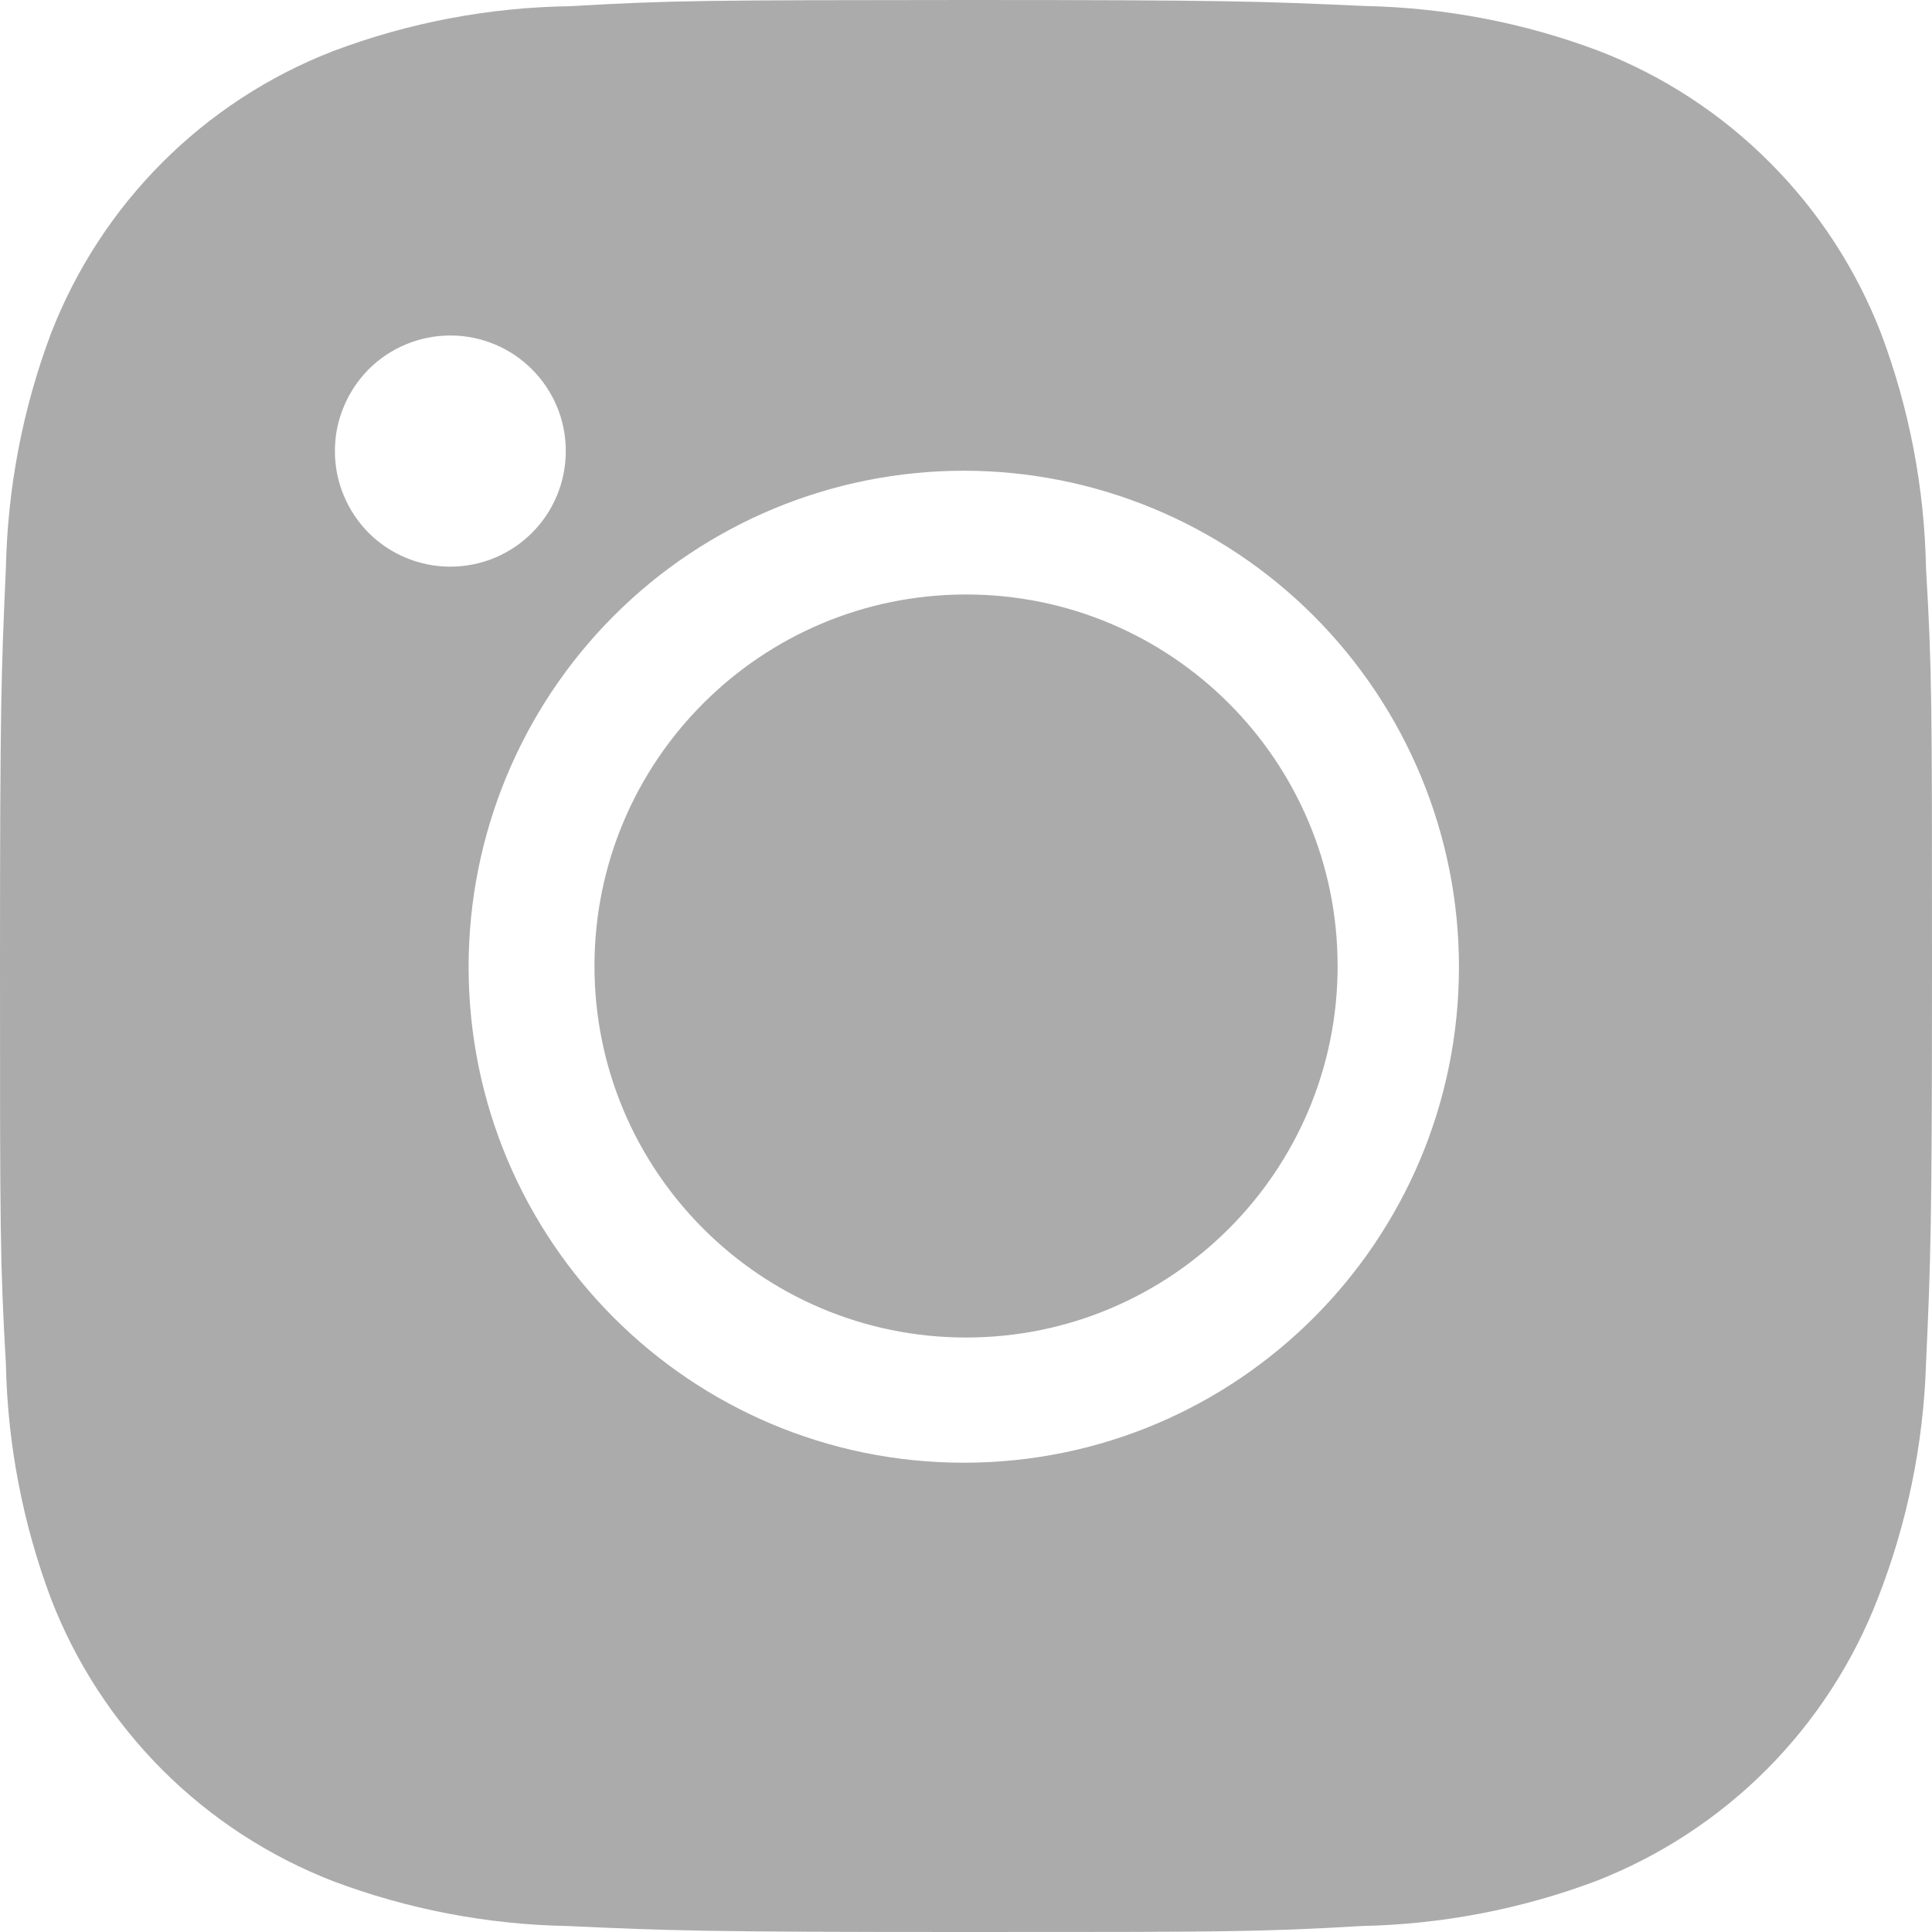
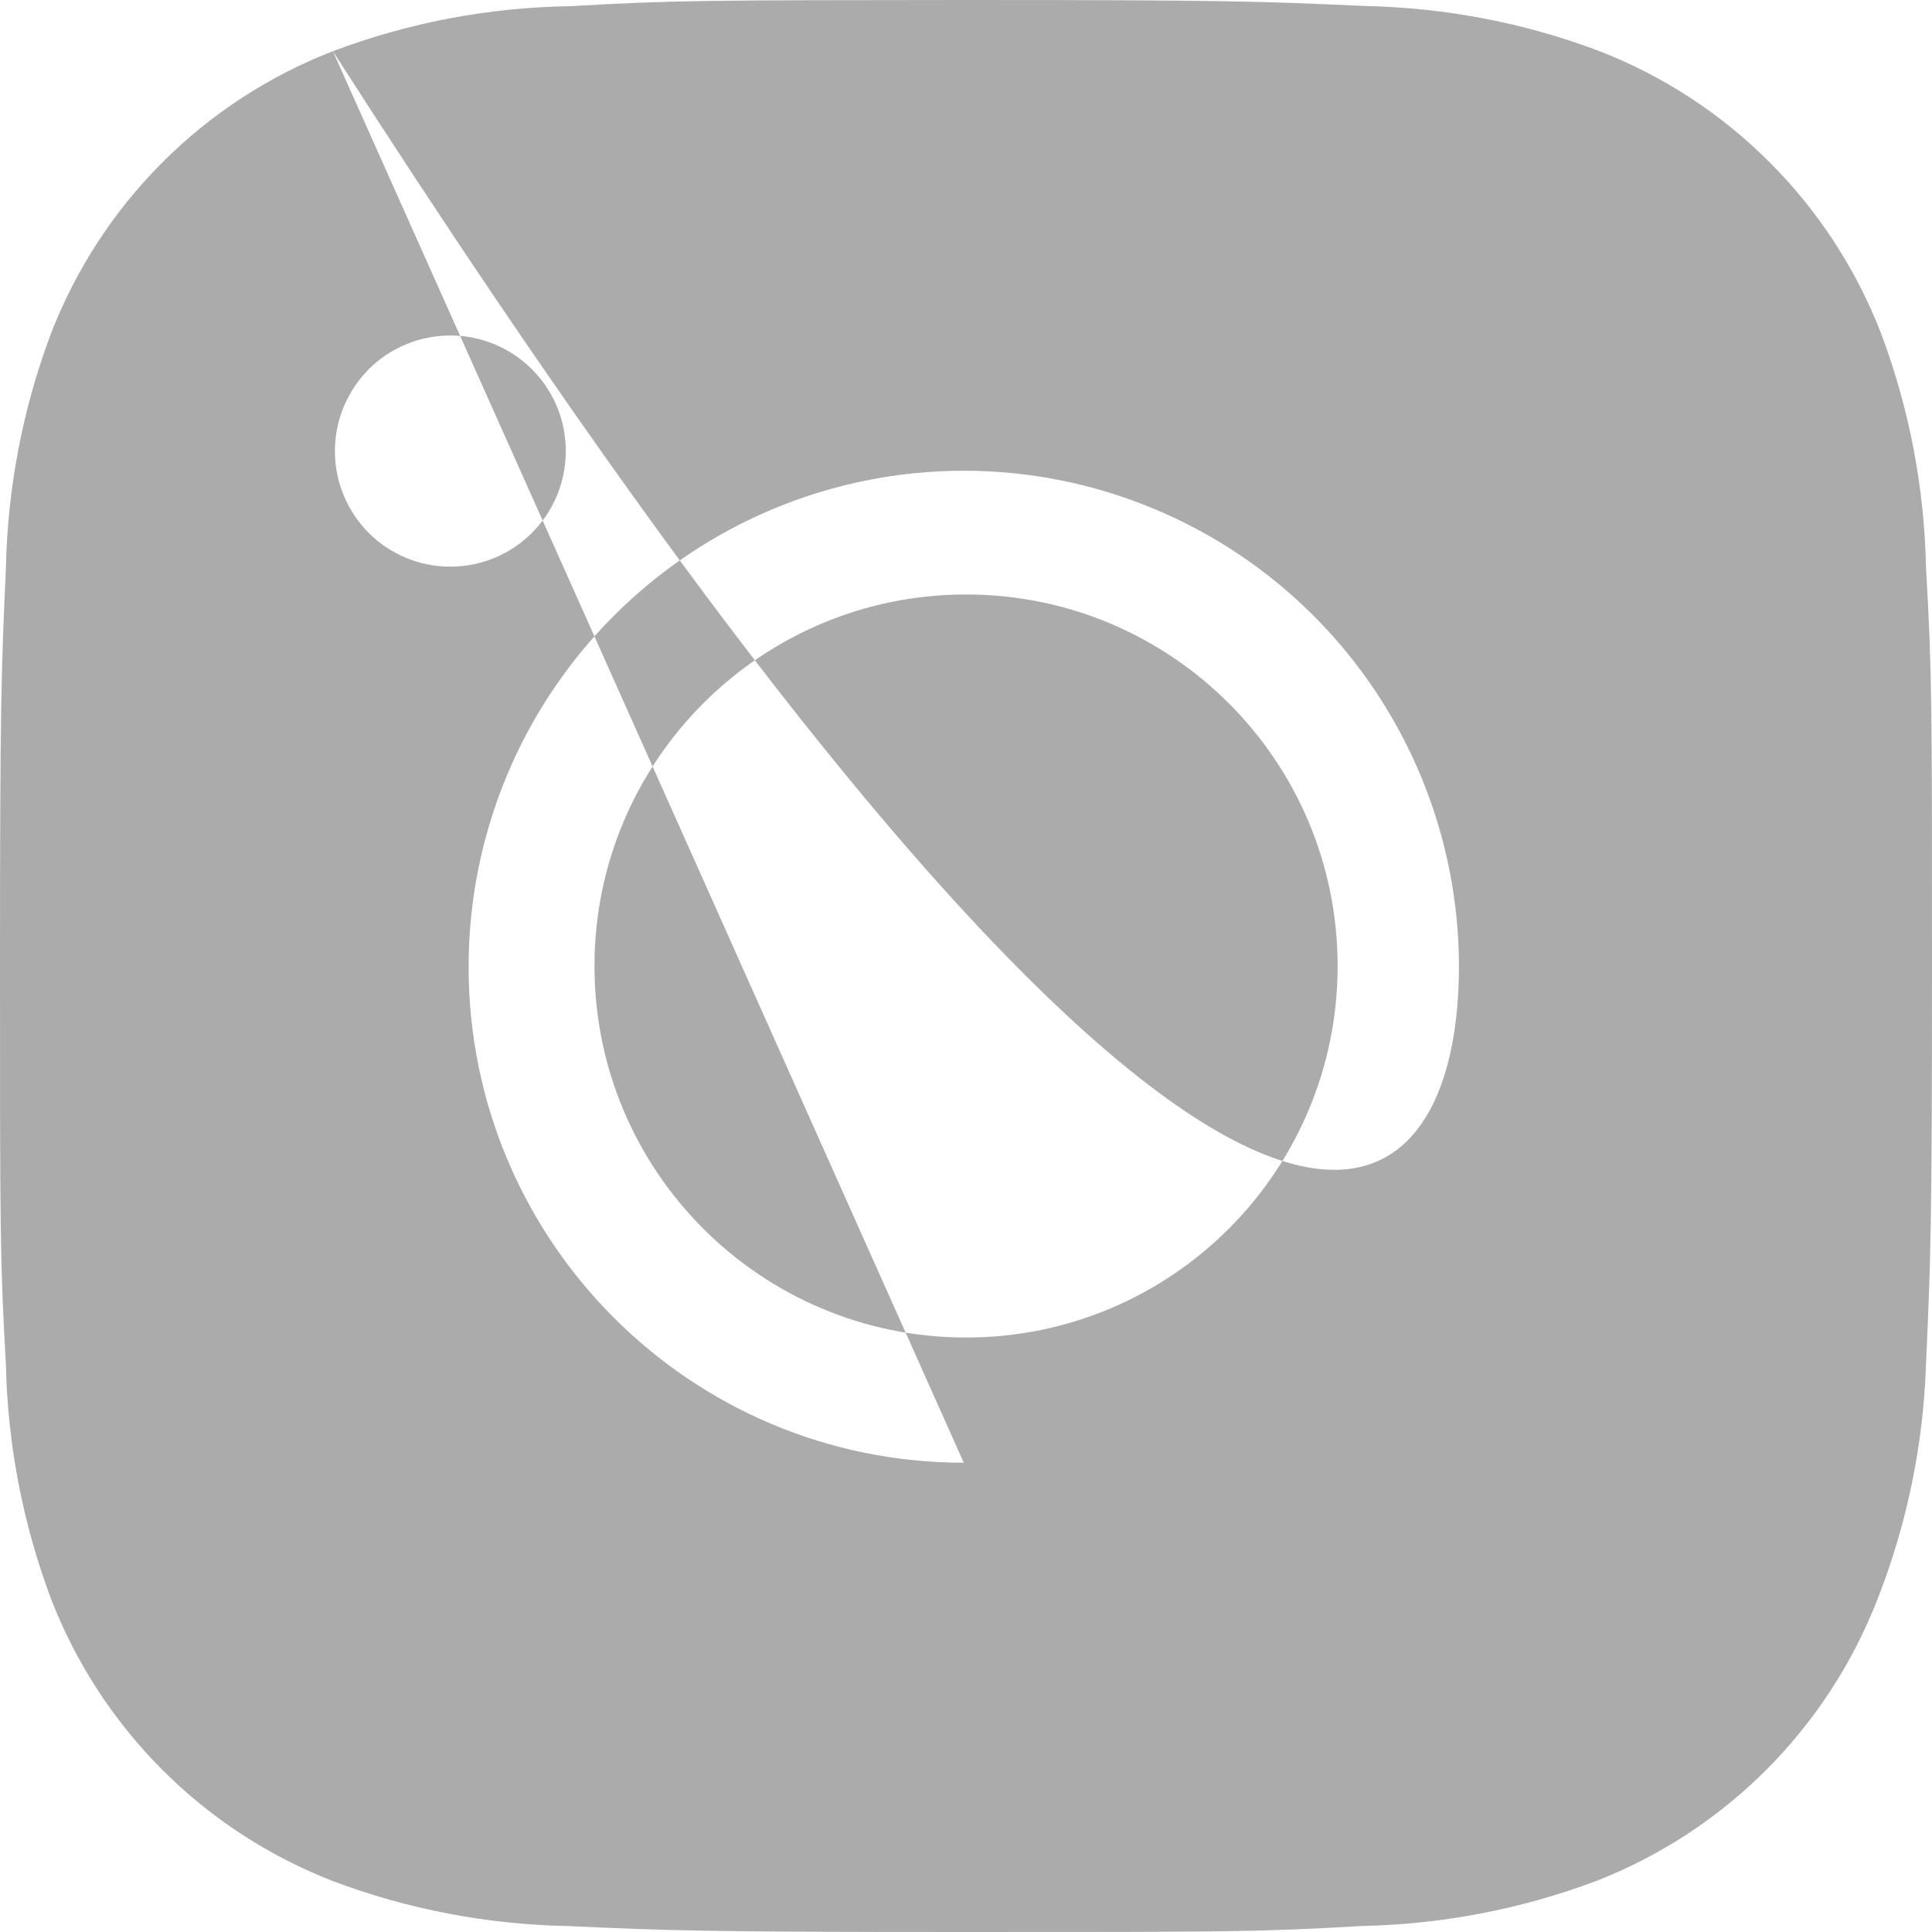
<svg xmlns="http://www.w3.org/2000/svg" width="20" height="20" viewBox="0 0 20 20" fill="none">
-   <path fill-rule="evenodd" clip-rule="evenodd" d="M3.446 0.53C4.232 0.233 5.063 0.076 5.903 0.064C6.959 0.003 7.305 0.002 9.978 3.05098e-05L10.015 0C12.724 0 13.062 0.014 14.129 0.062C14.96 0.079 15.778 0.235 16.554 0.528C17.217 0.785 17.819 1.178 18.321 1.682C18.824 2.185 19.216 2.788 19.473 3.452C19.765 4.229 19.922 5.05 19.938 5.88C20 6.94 20 7.288 20 10C20 12.712 19.986 13.051 19.938 14.12C19.911 14.952 19.742 15.773 19.439 16.547C19.182 17.211 18.79 17.814 18.288 18.318C17.785 18.822 17.183 19.215 16.521 19.473C15.743 19.765 14.925 19.921 14.096 19.938C13.036 20 12.69 20 9.982 20C7.275 20 6.936 19.986 5.869 19.938C5.041 19.922 4.221 19.765 3.446 19.473C2.783 19.215 2.181 18.823 1.678 18.319C1.176 17.815 0.783 17.212 0.527 16.548C0.236 15.771 0.078 14.951 0.061 14.121C0 13.061 0 12.713 0 10.001C0 7.289 0.013 6.95 0.061 5.882C0.078 5.052 0.235 4.231 0.527 3.454C0.784 2.79 1.176 2.187 1.678 1.684C2.181 1.18 2.783 0.787 3.446 0.53ZM9.977 15.142C12.809 15.142 15.103 12.844 15.103 10.008C15.103 8.646 14.562 7.34 13.601 6.377C12.64 5.414 11.336 4.873 9.977 4.873C8.617 4.873 7.313 5.414 6.352 6.377C5.391 7.34 4.851 8.646 4.851 10.008C4.851 12.844 7.145 15.142 9.977 15.142ZM4.661 5.866C5.322 5.866 5.857 5.332 5.857 4.669C5.857 4.008 5.322 3.473 4.661 3.473C4.504 3.473 4.349 3.504 4.204 3.564C4.059 3.624 3.927 3.712 3.816 3.823C3.706 3.935 3.618 4.066 3.558 4.212C3.497 4.357 3.467 4.512 3.467 4.67C3.467 4.827 3.497 4.982 3.558 5.128C3.618 5.273 3.706 5.405 3.816 5.516C3.927 5.627 4.059 5.715 4.204 5.775C4.349 5.835 4.504 5.866 4.661 5.866ZM10.001 13.846C12.125 13.846 13.847 12.124 13.847 10C13.847 7.876 12.125 6.154 10.001 6.154C7.876 6.154 6.154 7.876 6.154 10C6.154 12.124 7.876 13.846 10.001 13.846Z" fill="#ABABAB" />
+   <path fill-rule="evenodd" clip-rule="evenodd" d="M3.446 0.53C4.232 0.233 5.063 0.076 5.903 0.064C6.959 0.003 7.305 0.002 9.978 3.05098e-05L10.015 0C12.724 0 13.062 0.014 14.129 0.062C14.96 0.079 15.778 0.235 16.554 0.528C17.217 0.785 17.819 1.178 18.321 1.682C18.824 2.185 19.216 2.788 19.473 3.452C19.765 4.229 19.922 5.05 19.938 5.88C20 6.94 20 7.288 20 10C20 12.712 19.986 13.051 19.938 14.12C19.911 14.952 19.742 15.773 19.439 16.547C19.182 17.211 18.79 17.814 18.288 18.318C17.785 18.822 17.183 19.215 16.521 19.473C15.743 19.765 14.925 19.921 14.096 19.938C13.036 20 12.69 20 9.982 20C7.275 20 6.936 19.986 5.869 19.938C5.041 19.922 4.221 19.765 3.446 19.473C2.783 19.215 2.181 18.823 1.678 18.319C1.176 17.815 0.783 17.212 0.527 16.548C0.236 15.771 0.078 14.951 0.061 14.121C0 13.061 0 12.713 0 10.001C0 7.289 0.013 6.95 0.061 5.882C0.078 5.052 0.235 4.231 0.527 3.454C0.784 2.79 1.176 2.187 1.678 1.684C2.181 1.18 2.783 0.787 3.446 0.53ZC12.809 15.142 15.103 12.844 15.103 10.008C15.103 8.646 14.562 7.34 13.601 6.377C12.64 5.414 11.336 4.873 9.977 4.873C8.617 4.873 7.313 5.414 6.352 6.377C5.391 7.34 4.851 8.646 4.851 10.008C4.851 12.844 7.145 15.142 9.977 15.142ZM4.661 5.866C5.322 5.866 5.857 5.332 5.857 4.669C5.857 4.008 5.322 3.473 4.661 3.473C4.504 3.473 4.349 3.504 4.204 3.564C4.059 3.624 3.927 3.712 3.816 3.823C3.706 3.935 3.618 4.066 3.558 4.212C3.497 4.357 3.467 4.512 3.467 4.67C3.467 4.827 3.497 4.982 3.558 5.128C3.618 5.273 3.706 5.405 3.816 5.516C3.927 5.627 4.059 5.715 4.204 5.775C4.349 5.835 4.504 5.866 4.661 5.866ZM10.001 13.846C12.125 13.846 13.847 12.124 13.847 10C13.847 7.876 12.125 6.154 10.001 6.154C7.876 6.154 6.154 7.876 6.154 10C6.154 12.124 7.876 13.846 10.001 13.846Z" fill="#ABABAB" />
</svg>